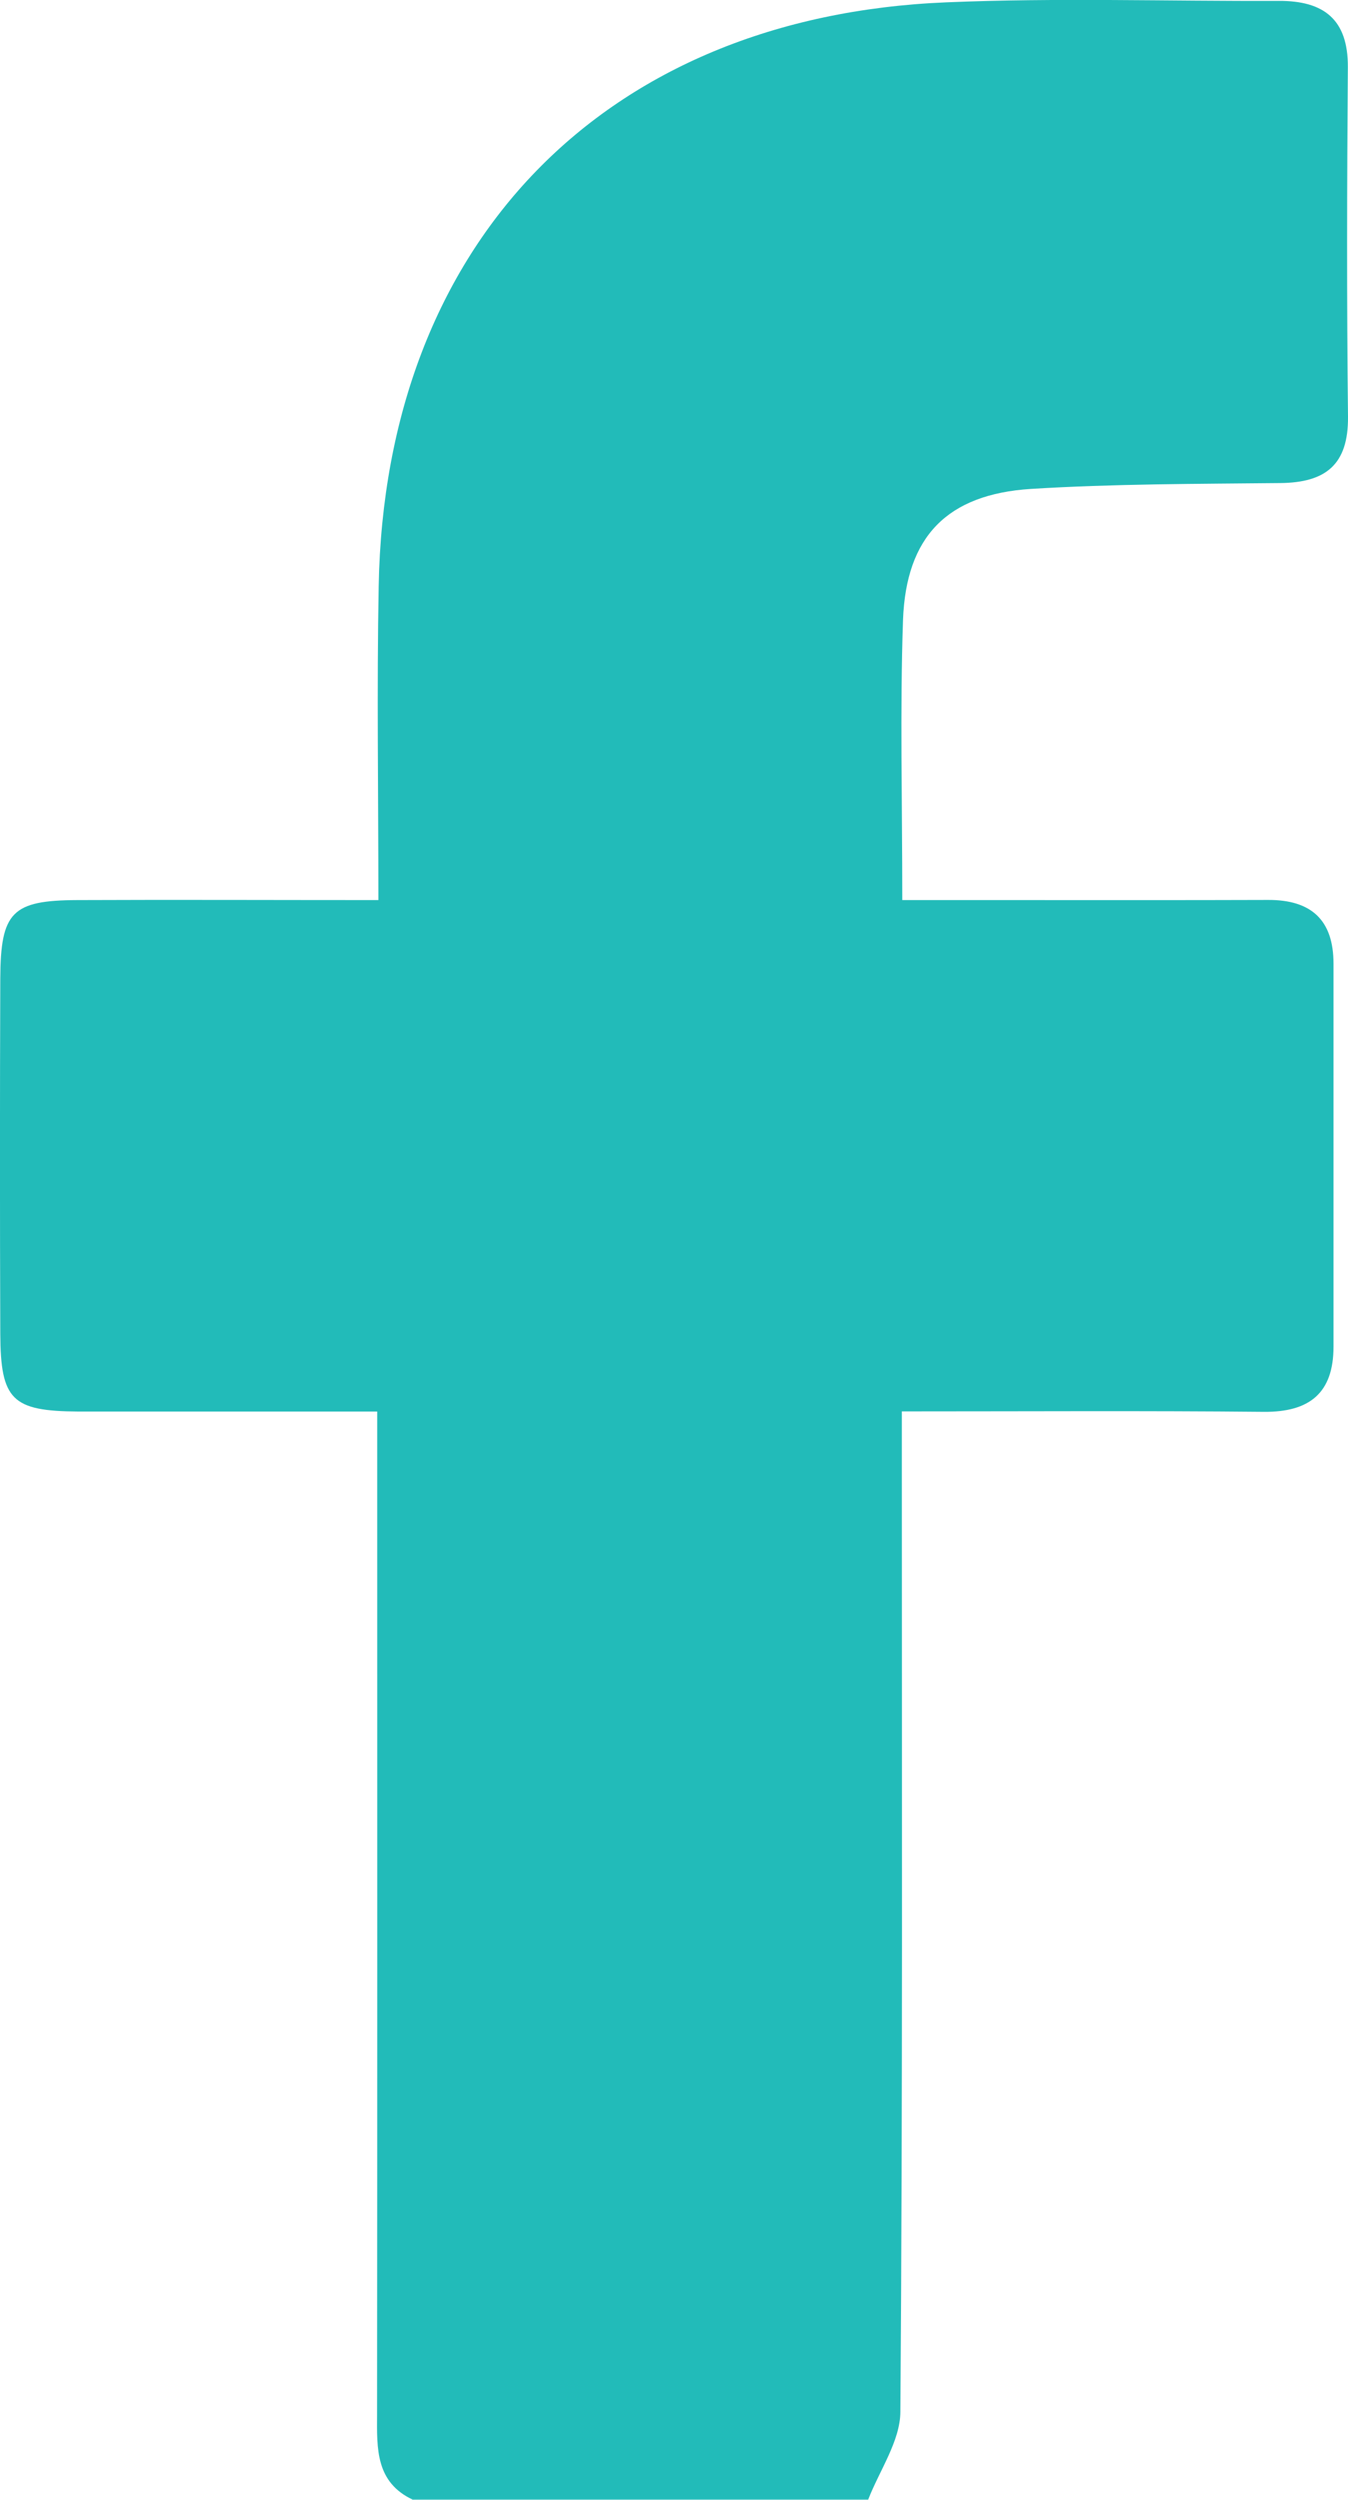
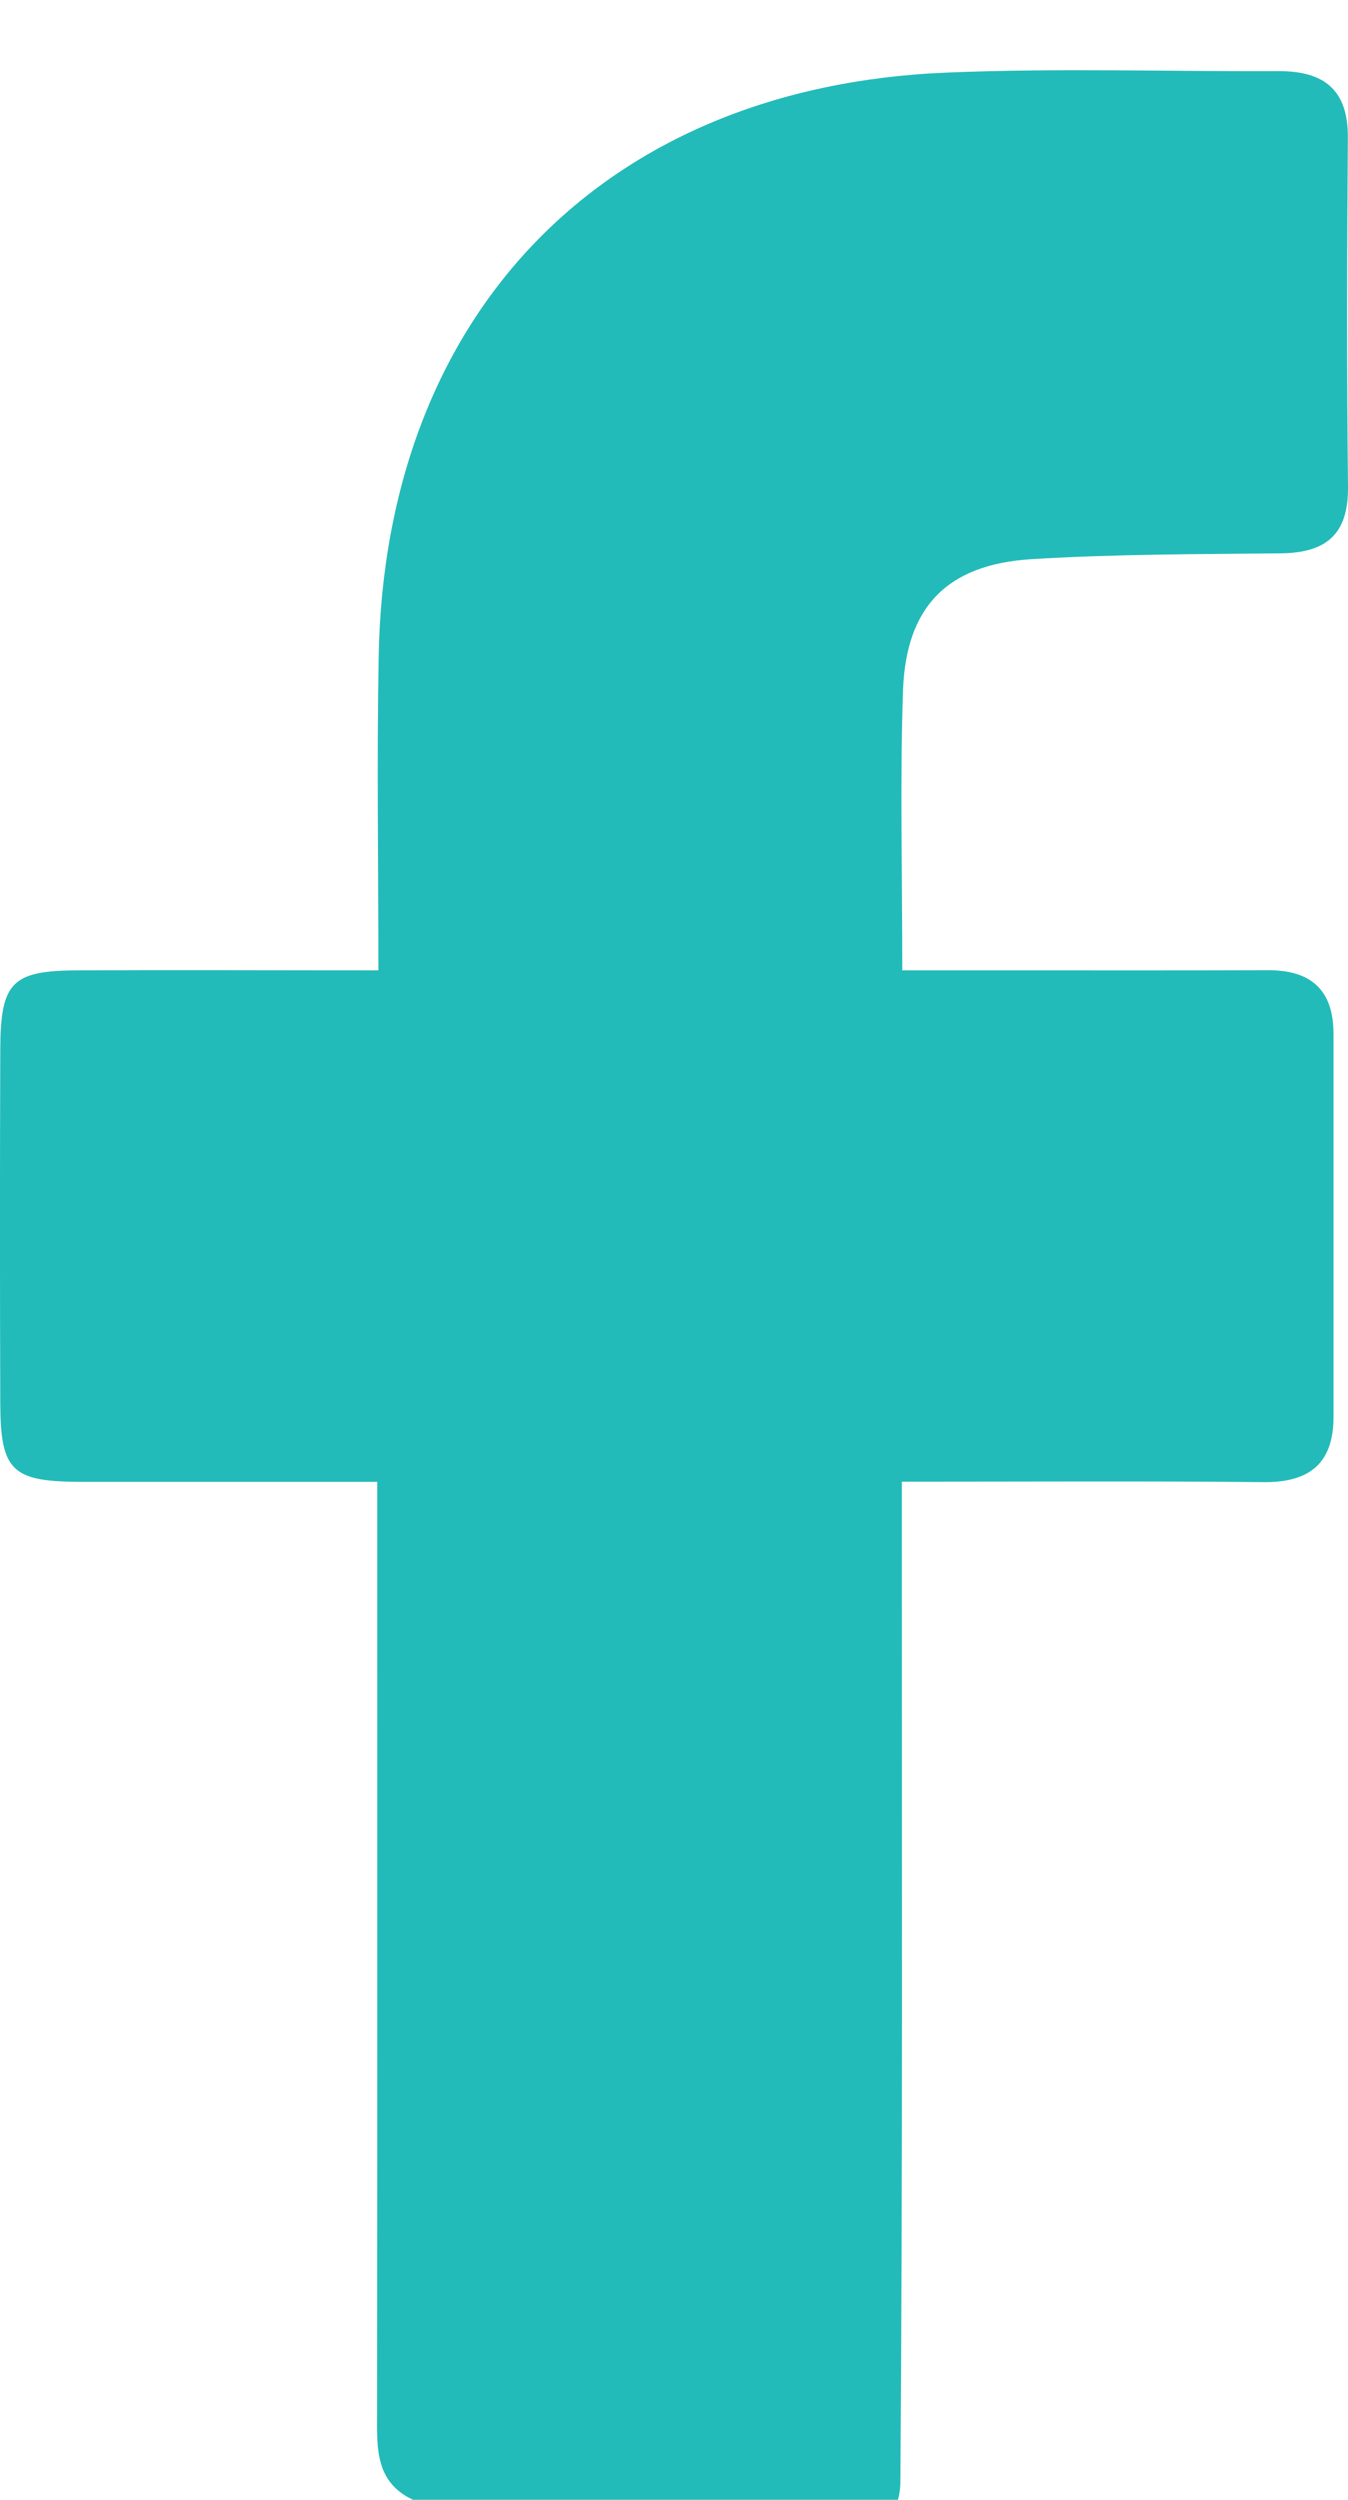
<svg xmlns="http://www.w3.org/2000/svg" width="9.209" height="17.072" viewBox="1379.55 4300.145 9.209 17.072">
  <g data-name="Group 116">
    <g data-name="Group 115">
-       <path d="M1382.371 4317.217c-.256-.12-.246-.35-.245-.582.002-2.124.001-4.247.001-6.37v-.48h-2.043c-.452-.003-.53-.079-.532-.531-.003-.81-.003-1.617 0-2.426.002-.455.08-.534.526-.536.667-.003 1.334 0 2.057 0 0-.737-.011-1.44.002-2.144.042-2.344 1.539-3.89 3.876-3.987.757-.032 1.516-.007 2.274-.01.305-.001.473.125.471.452-.006.796-.008 1.592.001 2.388.003.328-.153.45-.463.453-.568.006-1.137.005-1.704.04-.571.037-.852.325-.873.895-.021.617-.005 1.236-.005 1.913h.755c.581 0 1.162.001 1.744-.001.295-.001.447.137.447.435v2.616c0 .315-.162.448-.477.445-.806-.008-1.613-.003-2.472-.003v.425c0 2.136.006 4.272-.01 6.407-.001.2-.143.401-.22.6h-3.11Z" fill="#22bbb9" fill-rule="evenodd" data-name="Path 203" />
+       <path d="M1382.371 4317.217c-.256-.12-.246-.35-.245-.582.002-2.124.001-4.247.001-6.37h-2.043c-.452-.003-.53-.079-.532-.531-.003-.81-.003-1.617 0-2.426.002-.455.08-.534.526-.536.667-.003 1.334 0 2.057 0 0-.737-.011-1.44.002-2.144.042-2.344 1.539-3.89 3.876-3.987.757-.032 1.516-.007 2.274-.01.305-.001.473.125.471.452-.006.796-.008 1.592.001 2.388.003.328-.153.45-.463.453-.568.006-1.137.005-1.704.04-.571.037-.852.325-.873.895-.021.617-.005 1.236-.005 1.913h.755c.581 0 1.162.001 1.744-.001.295-.001.447.137.447.435v2.616c0 .315-.162.448-.477.445-.806-.008-1.613-.003-2.472-.003v.425c0 2.136.006 4.272-.01 6.407-.001.2-.143.401-.22.6h-3.11Z" fill="#22bbb9" fill-rule="evenodd" data-name="Path 203" />
    </g>
  </g>
</svg>